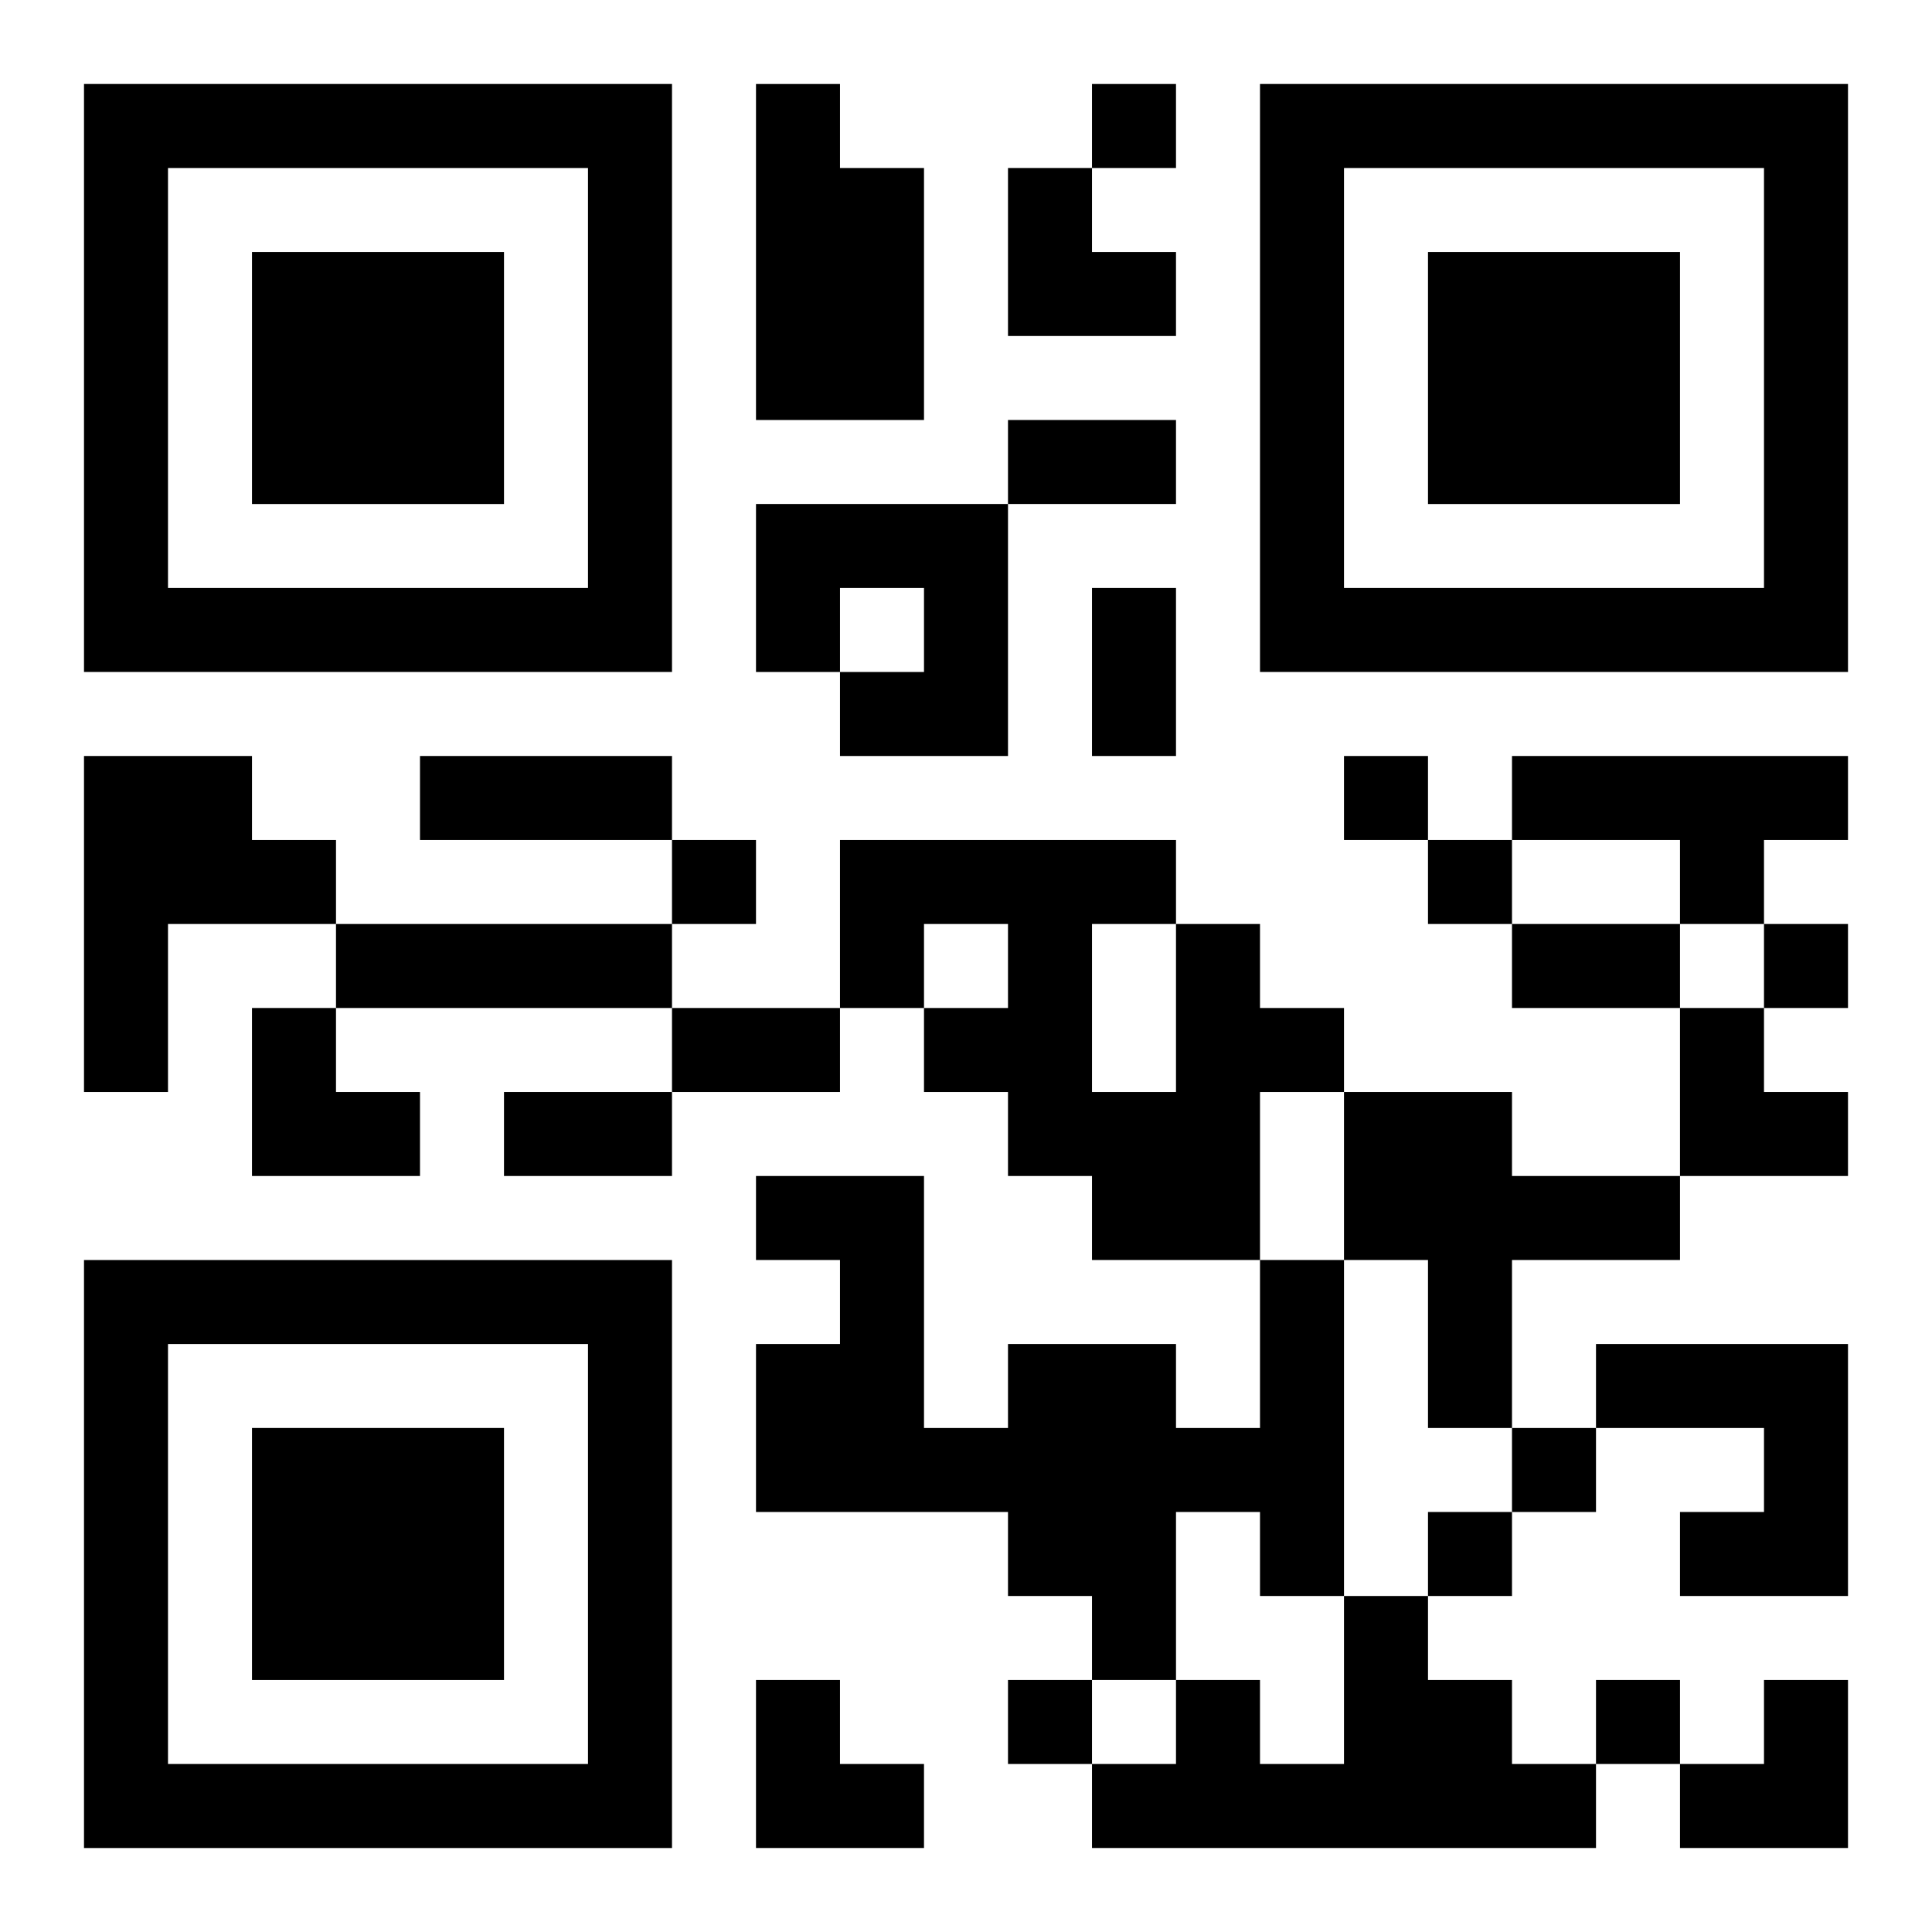
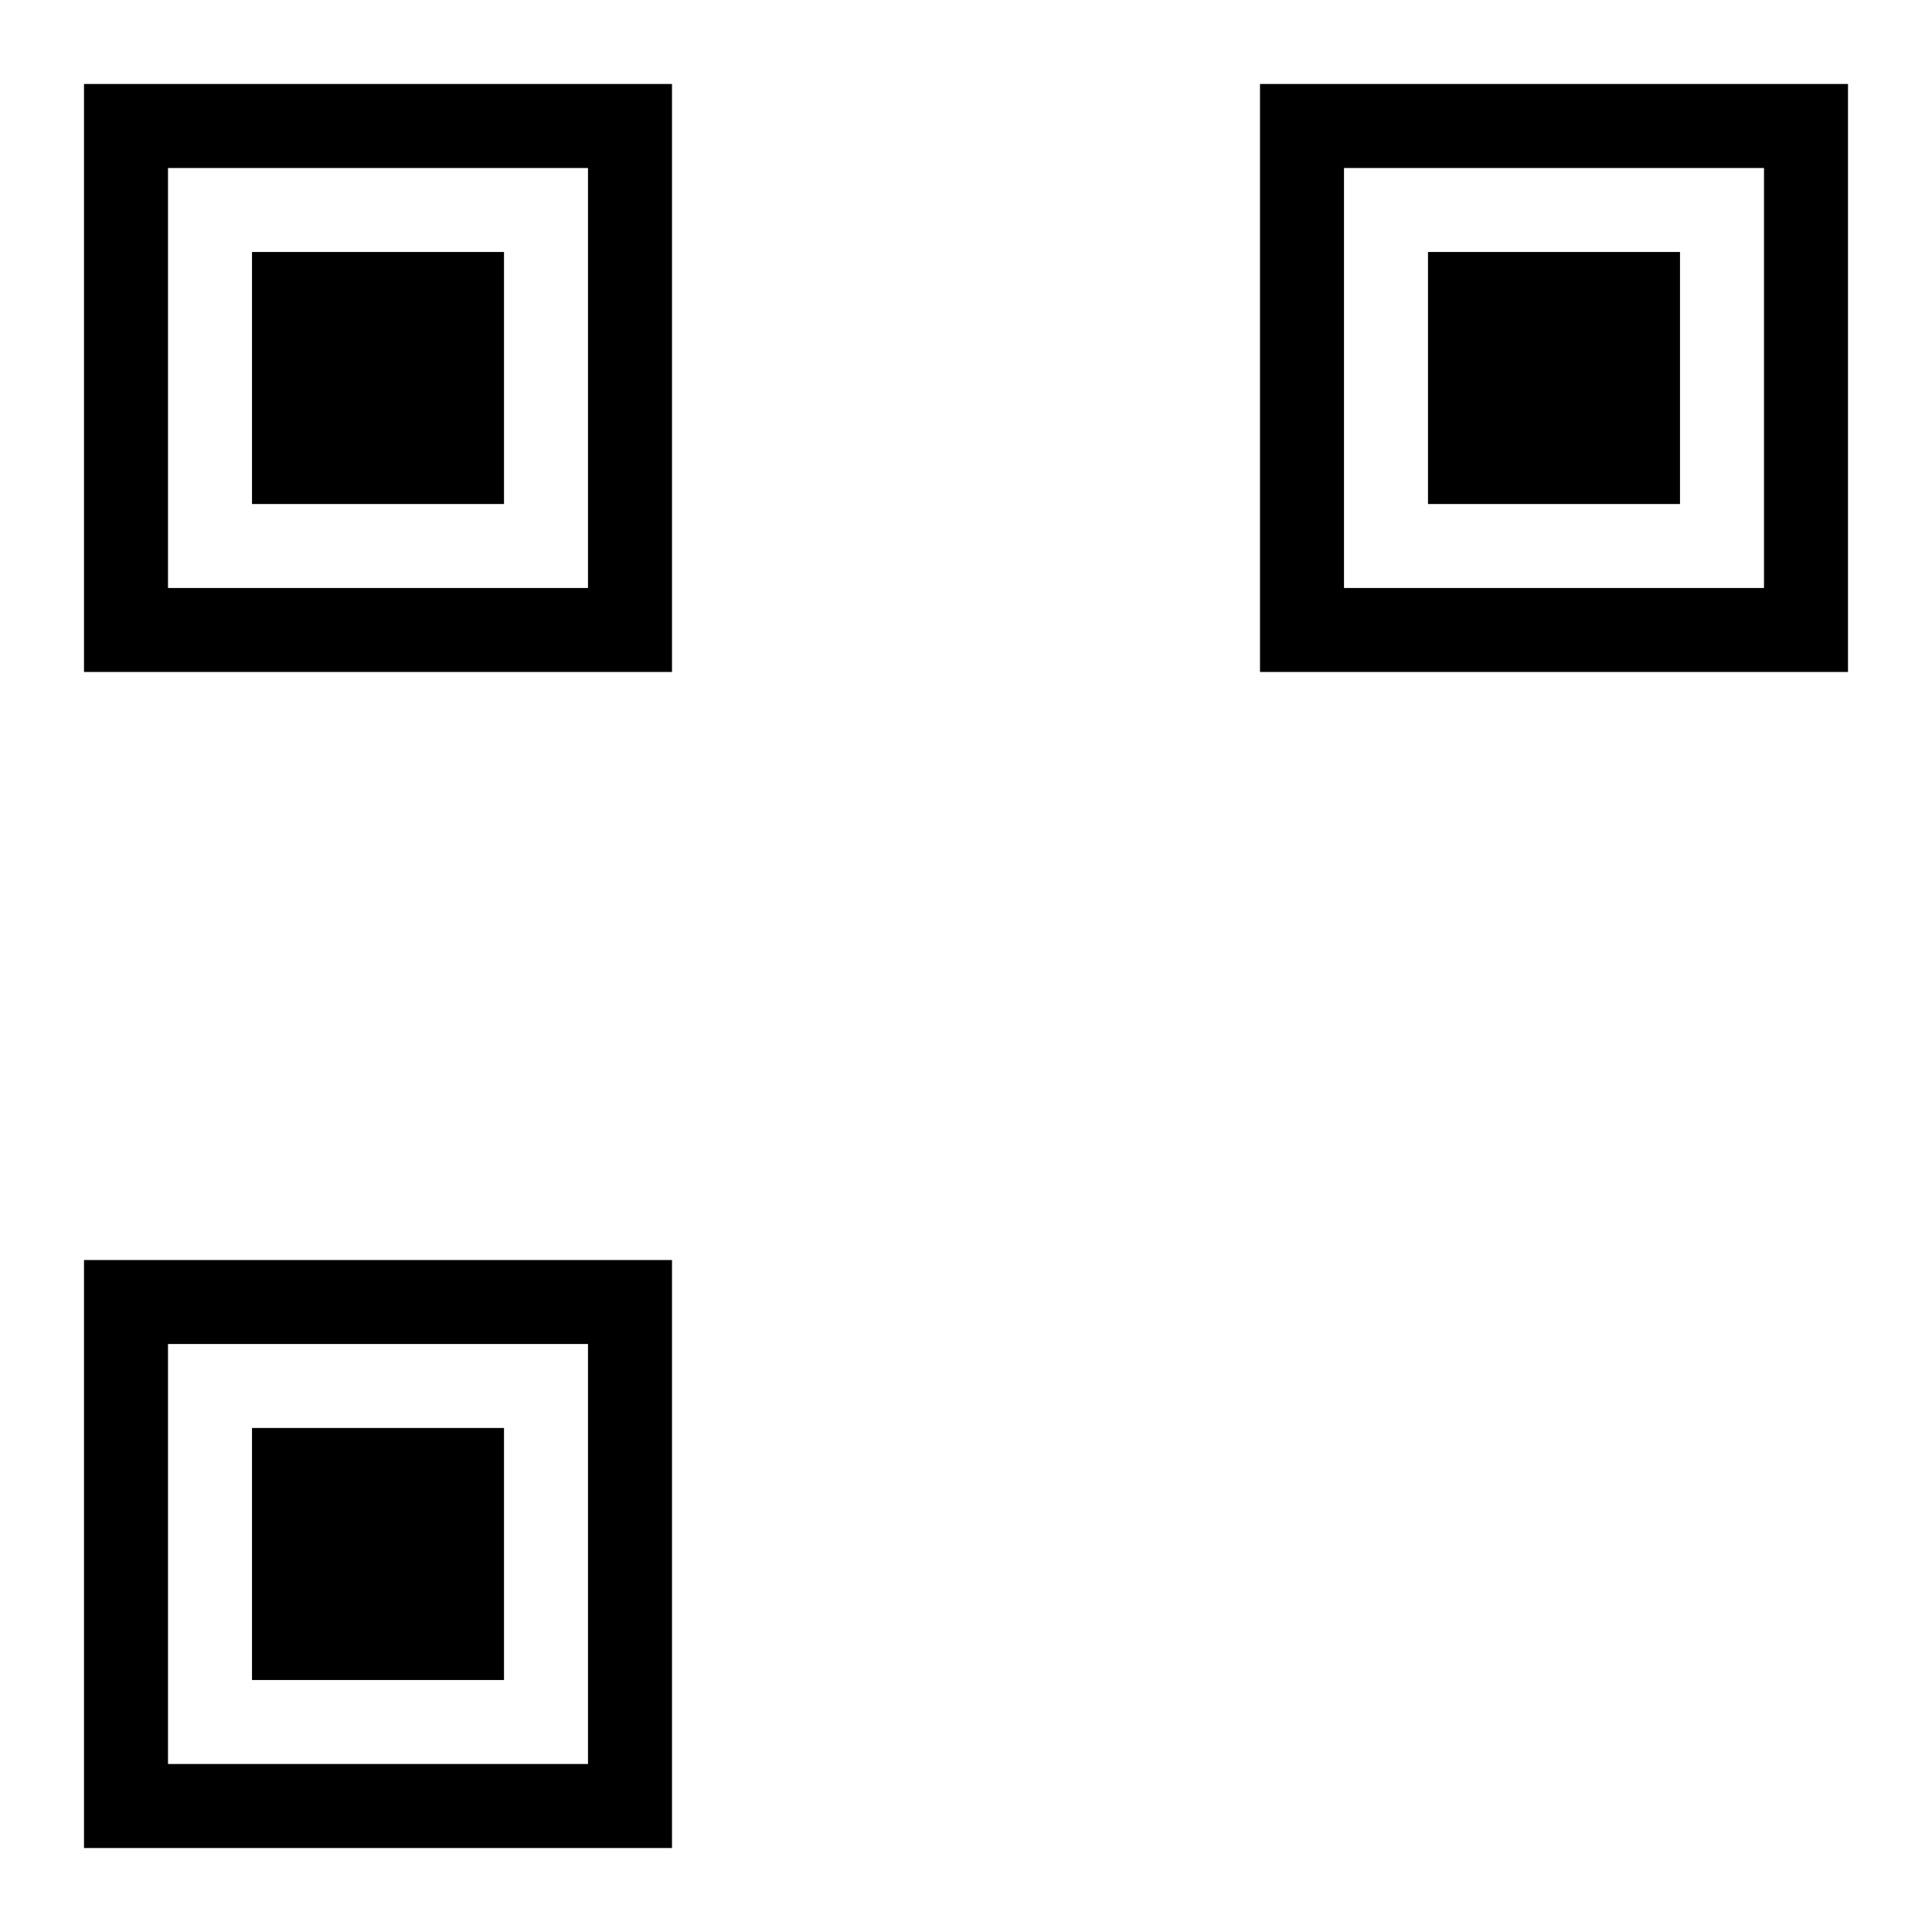
<svg xmlns="http://www.w3.org/2000/svg" xmlns:xlink="http://www.w3.org/1999/xlink" width="250" height="250" baseProfile="full" version="1.1" viewBox="-1 -1 23 23">
  <symbol id="a">
    <path d="m0 7v7h7v-7h-7zm1 1h5v5h-5v-5zm1 1v3h3v-3h-3z" />
  </symbol>
  <use y="-7" xlink:href="#a" />
  <use y="7" xlink:href="#a" />
  <use x="14" y="-7" xlink:href="#a" />
-   <path d="m8 0h1v1h1v3h-2v-4m0 5h3v3h-2v-1h1v-1h-1v1h-1v-2m-8 3h2v1h1v1h-2v2h-1v-4m17 0h4v1h-1v1h-1v-1h-2v-1m-14 2h4v1h-4v-1m10 0h1v1h1v1h-1v2h-2v-1h-1v-1h-1v-1h1v-1h-1v1h-1v-2h4v1m-1 0v2h1v-2h-1m3 2h2v1h2v1h-2v2h-1v-2h-1v-2m-1 2h1v4h-1v-1h-1v2h-1v-1h-1v-1h-3v-2h1v-1h-1v-1h2v3h1v-1h2v1h1v-2m4 1h3v3h-2v-1h1v-1h-2v-1m-3 3h1v1h1v1h1v1h-6v-1h1v-1h1v1h1v-2m-3-18v1h1v-1h-1m3 8v1h1v-1h-1m-8 1v1h1v-1h-1m9 0v1h1v-1h-1m4 1v1h1v-1h-1m-3 6v1h1v-1h-1m-1 1v1h1v-1h-1m-5 2v1h1v-1h-1m7 0v1h1v-1h-1m-7-15h2v1h-2v-1m1 2h1v2h-1v-2m-8 2h3v1h-3v-1m13 2h2v1h-2v-1m-10 1h2v1h-2v-1m-2 1h2v1h-2v-1m6-11h1v1h1v1h-2zm-9 10h1v1h1v1h-2zm17 0h1v1h1v1h-2zm-11 8h1v1h1v1h-2zm11 0m1 0h1v2h-2v-1h1z" />
</svg>